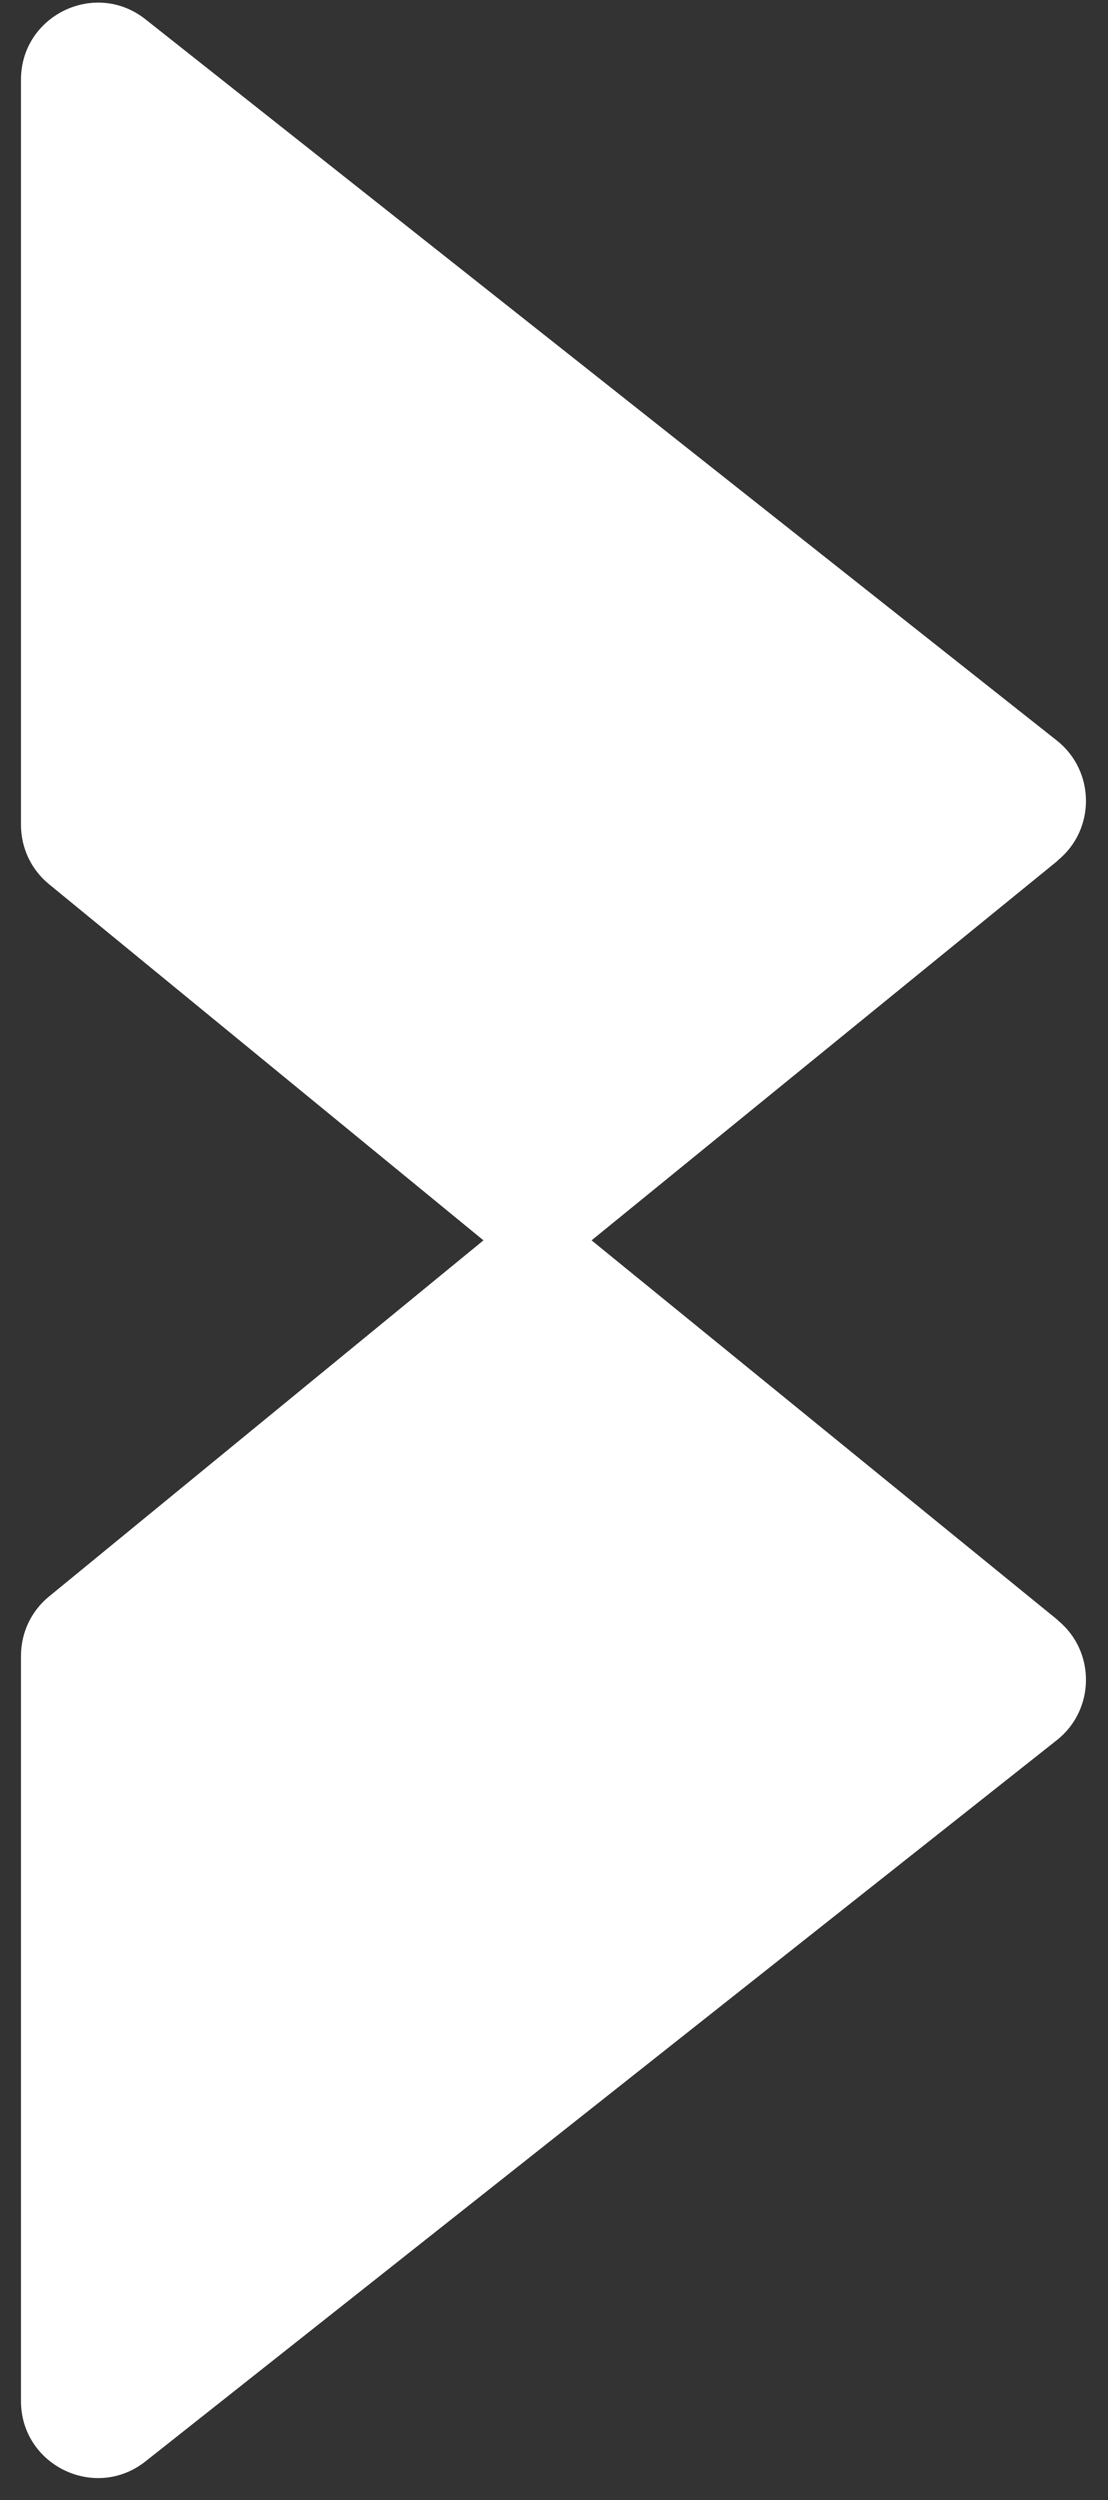
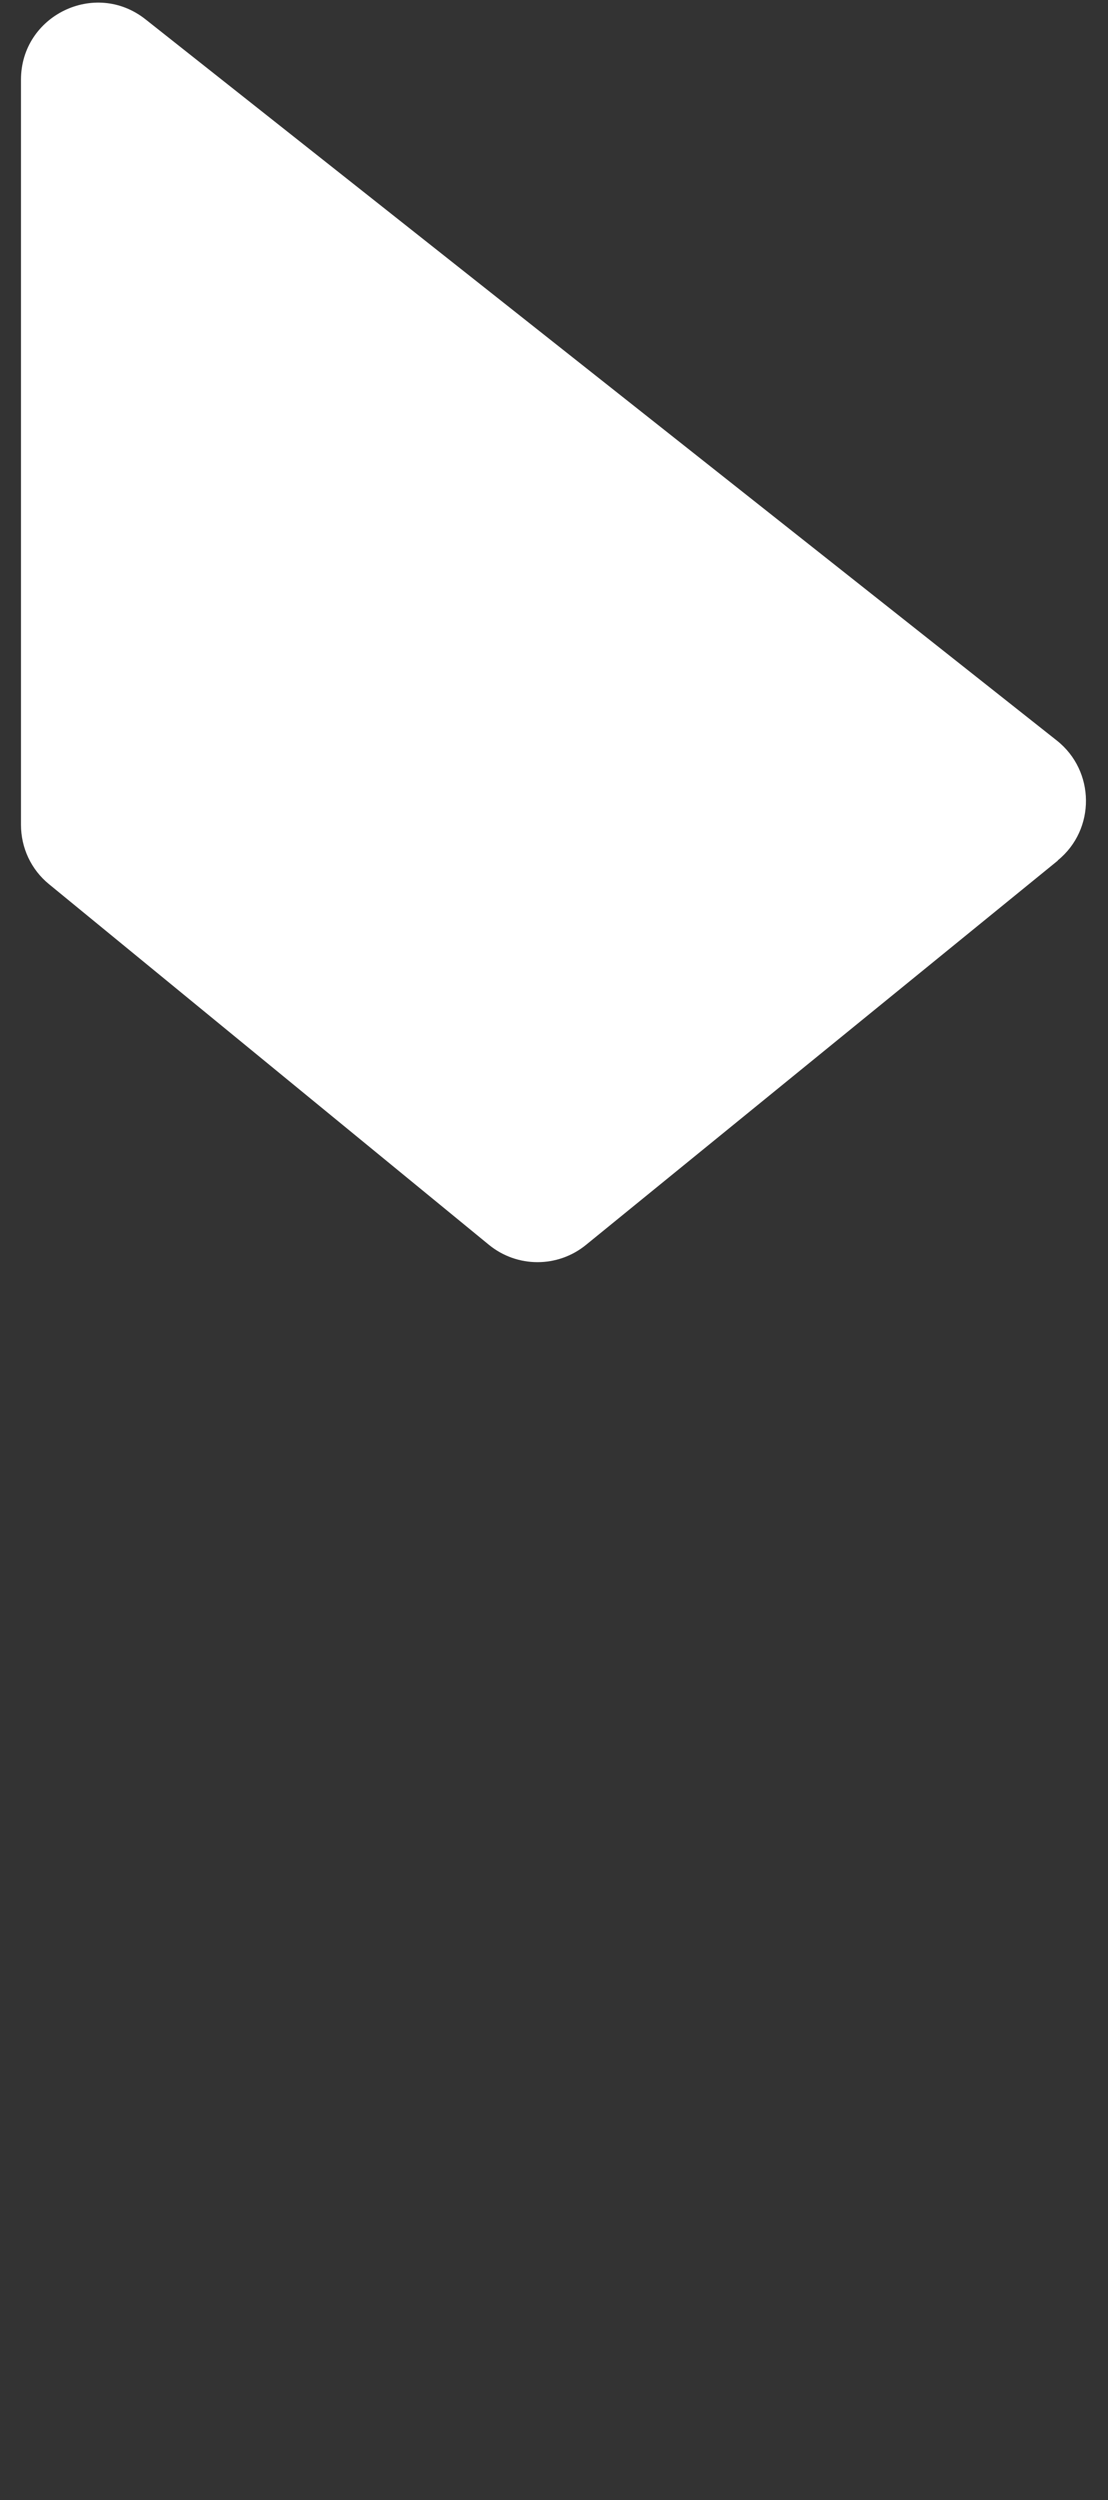
<svg xmlns="http://www.w3.org/2000/svg" width="47" height="106" viewBox="0 0 47 106" fill="none">
  <rect x="0" y="0" width="47" height="106" fill="#333333" stroke="none" />
-   <path d="M44.87 68.688L24.86 52.398C23.66 51.418 21.94 51.418 20.74 52.398L2.08 67.688C1.32 68.308 0.89 69.228 0.89 70.208L0.89 101.798C0.89 104.518 4.03 106.048 6.17 104.358L44.83 73.778C46.46 72.488 46.48 70.008 44.87 68.698V68.688Z" fill="white" />
  <path d="M44.87 36.488L24.86 52.778C23.66 53.758 21.94 53.758 20.74 52.778L2.08 37.488C1.32 36.868 0.89 35.947 0.89 34.968L0.89 3.378C0.89 0.658 4.03 -0.872 6.17 0.818L44.83 31.398C46.46 32.688 46.48 35.167 44.87 36.477V36.488Z" fill="white" />
</svg>